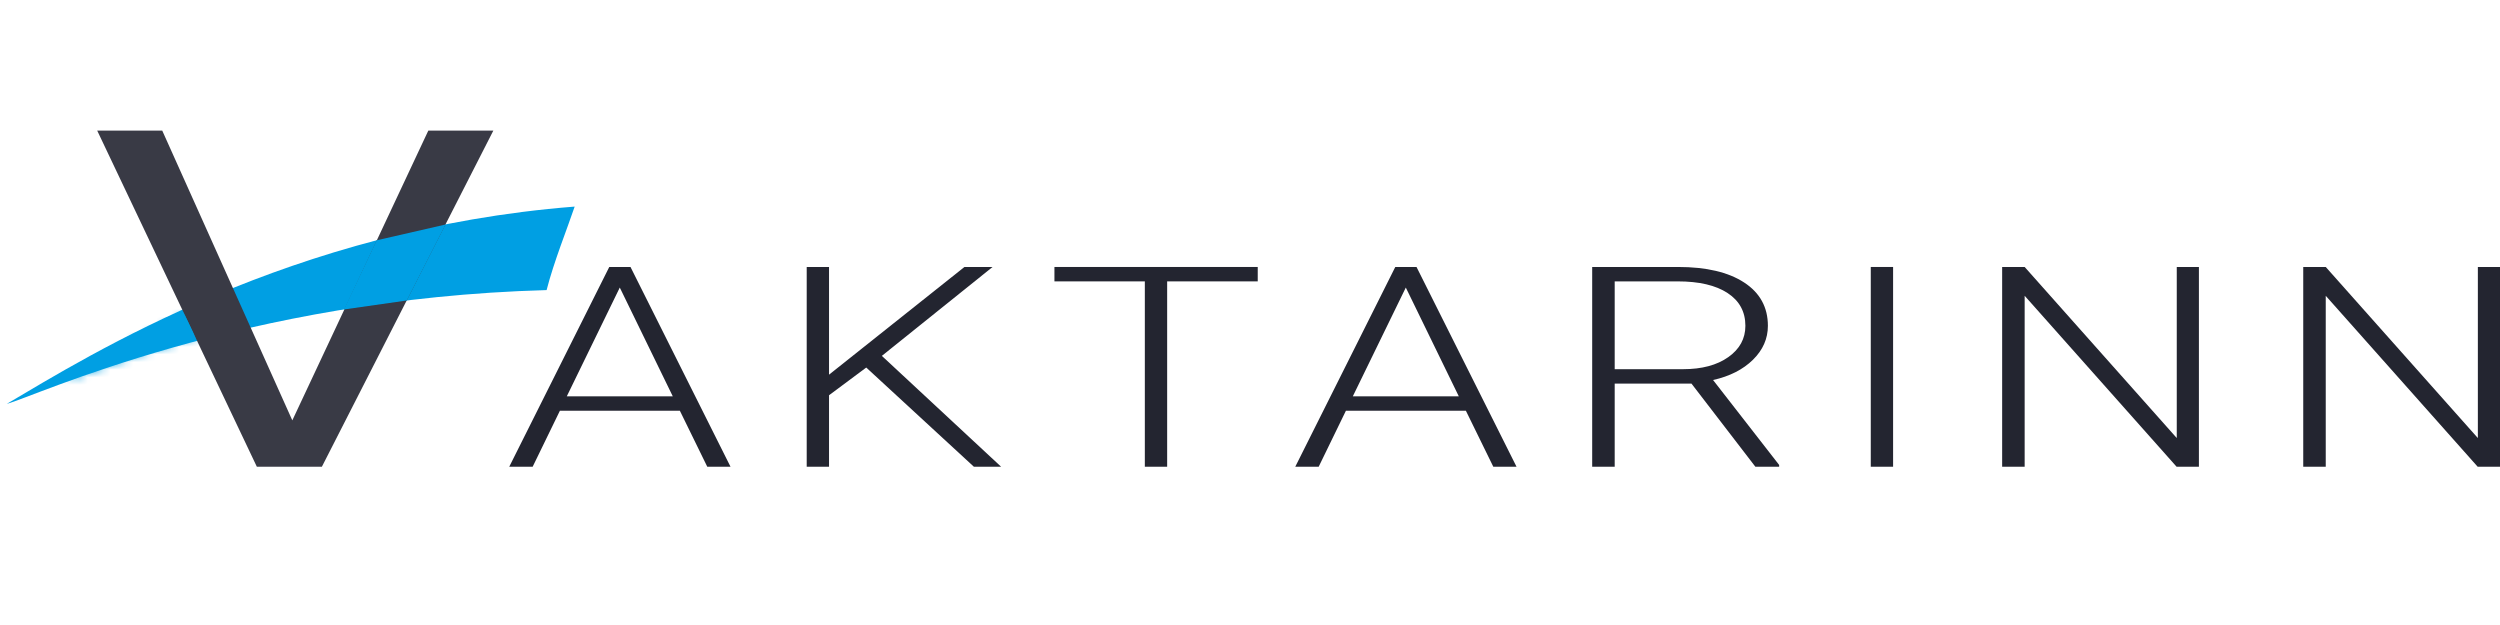
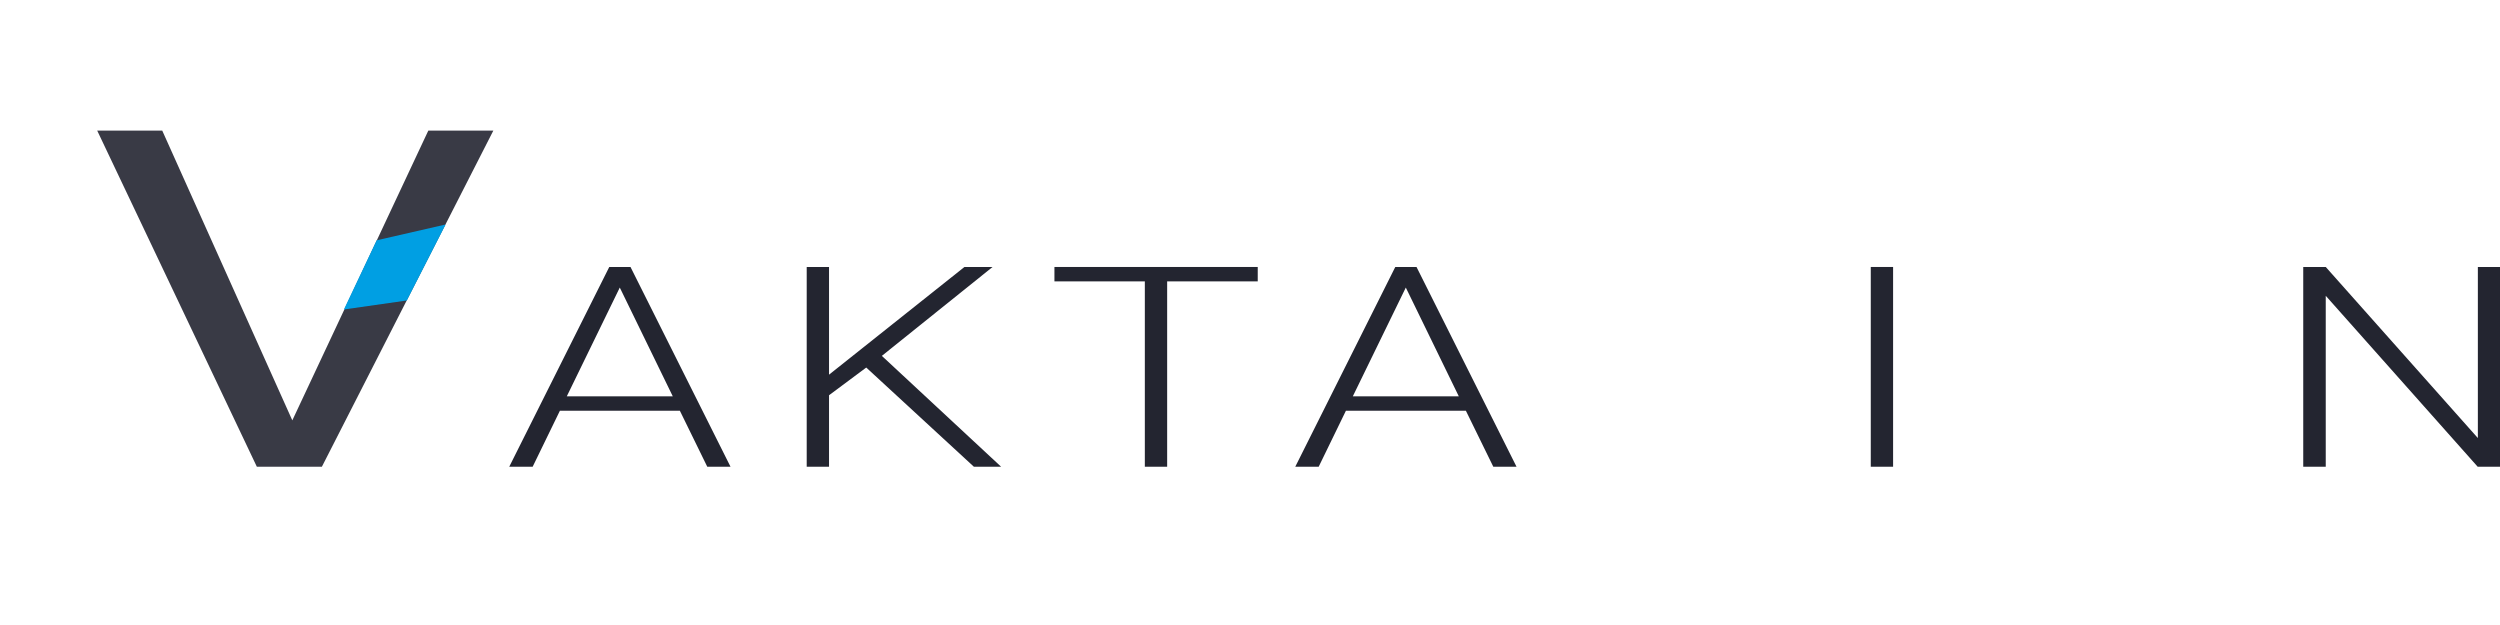
<svg xmlns="http://www.w3.org/2000/svg" width="328" height="82" viewBox="0 0 328 82" fill="none">
-   <path d="M75.397 27.105C74.477 29.844 72.64 34.41 71.715 38.06C31.798 39.167 4.522 52.059 0.89 52.988C11.806 46.555 38.192 30.022 75.397 27.105Z" fill="#009FE3" />
  <path d="M21.287 17.137H12.754L33.698 61.235H42.231L64.726 17.137H56.194L38.352 55.152L21.287 17.137Z" fill="#393A45" />
  <mask id="mask0_891_417" style="mask-type:alpha" maskUnits="userSpaceOnUse" x="8" y="28" width="63" height="23">
-     <path d="M70.287 28.595C69.518 30.883 67.984 34.698 67.211 37.748C33.856 38.673 11.063 49.446 8.028 50.223C17.15 44.847 39.199 31.031 70.287 28.595Z" fill="#009FE3" />
-   </mask>
+     </mask>
  <g mask="url(#mask0_891_417)">
-     <path d="M5.131 48.28L23.576 39.906L26.615 46.31L7.958 52.521L5.131 48.28Z" fill="#009FE3" />
-   </g>
+     </g>
  <path d="M49.416 31.529L58.463 29.453L53.376 39.422L45.119 40.603L49.416 31.529Z" fill="#009FE3" />
  <path d="M89.199 53.891H73.457L69.885 61.235H66.813L79.935 35.027H82.721L95.843 61.235H92.794L89.199 53.891ZM74.362 52.001H88.27L81.316 37.727L74.362 52.001Z" fill="#232530" />
  <path d="M113.651 48.221L108.769 51.857V61.235H105.84V35.027H108.769V49.157L126.535 35.027H130.226L115.699 46.691L131.345 61.235H127.773L113.651 48.221Z" fill="#232530" />
  <path d="M165.014 36.917H153.131V61.235H150.202V36.917H138.342V35.027H165.014V36.917Z" fill="#232530" />
  <path d="M192.325 53.891H176.583L173.011 61.235H169.939L183.061 35.027H185.847L198.969 61.235H195.921L192.325 53.891ZM177.488 52.001H191.396L184.442 37.727L177.488 52.001Z" fill="#232530" />
-   <path d="M221.921 50.327H211.848V61.235H208.895V35.027H220.159C223.858 35.027 226.748 35.705 228.827 37.061C230.907 38.417 231.947 40.313 231.947 42.749C231.947 44.429 231.296 45.911 229.994 47.195C228.692 48.479 226.946 49.367 224.755 49.859L233.424 61.001V61.235H230.304L221.921 50.327ZM211.848 48.437H220.826C223.287 48.437 225.263 47.909 226.755 46.853C228.248 45.797 228.994 44.429 228.994 42.749C228.994 40.901 228.216 39.467 226.66 38.447C225.104 37.427 222.921 36.917 220.111 36.917H211.848V48.437Z" fill="#232530" />
  <path d="M248.374 61.235H245.445V35.027H248.374V61.235Z" fill="#232530" />
-   <path d="M288.497 61.235H285.568L265.635 38.807V61.235H262.682V35.027H265.635L285.591 57.473V35.027H288.497V61.235Z" fill="#232530" />
  <path d="M328 61.235H325.071L305.138 38.807V61.235H302.185V35.027H305.138L325.095 57.473V35.027H328V61.235Z" fill="#232530" />
</svg>